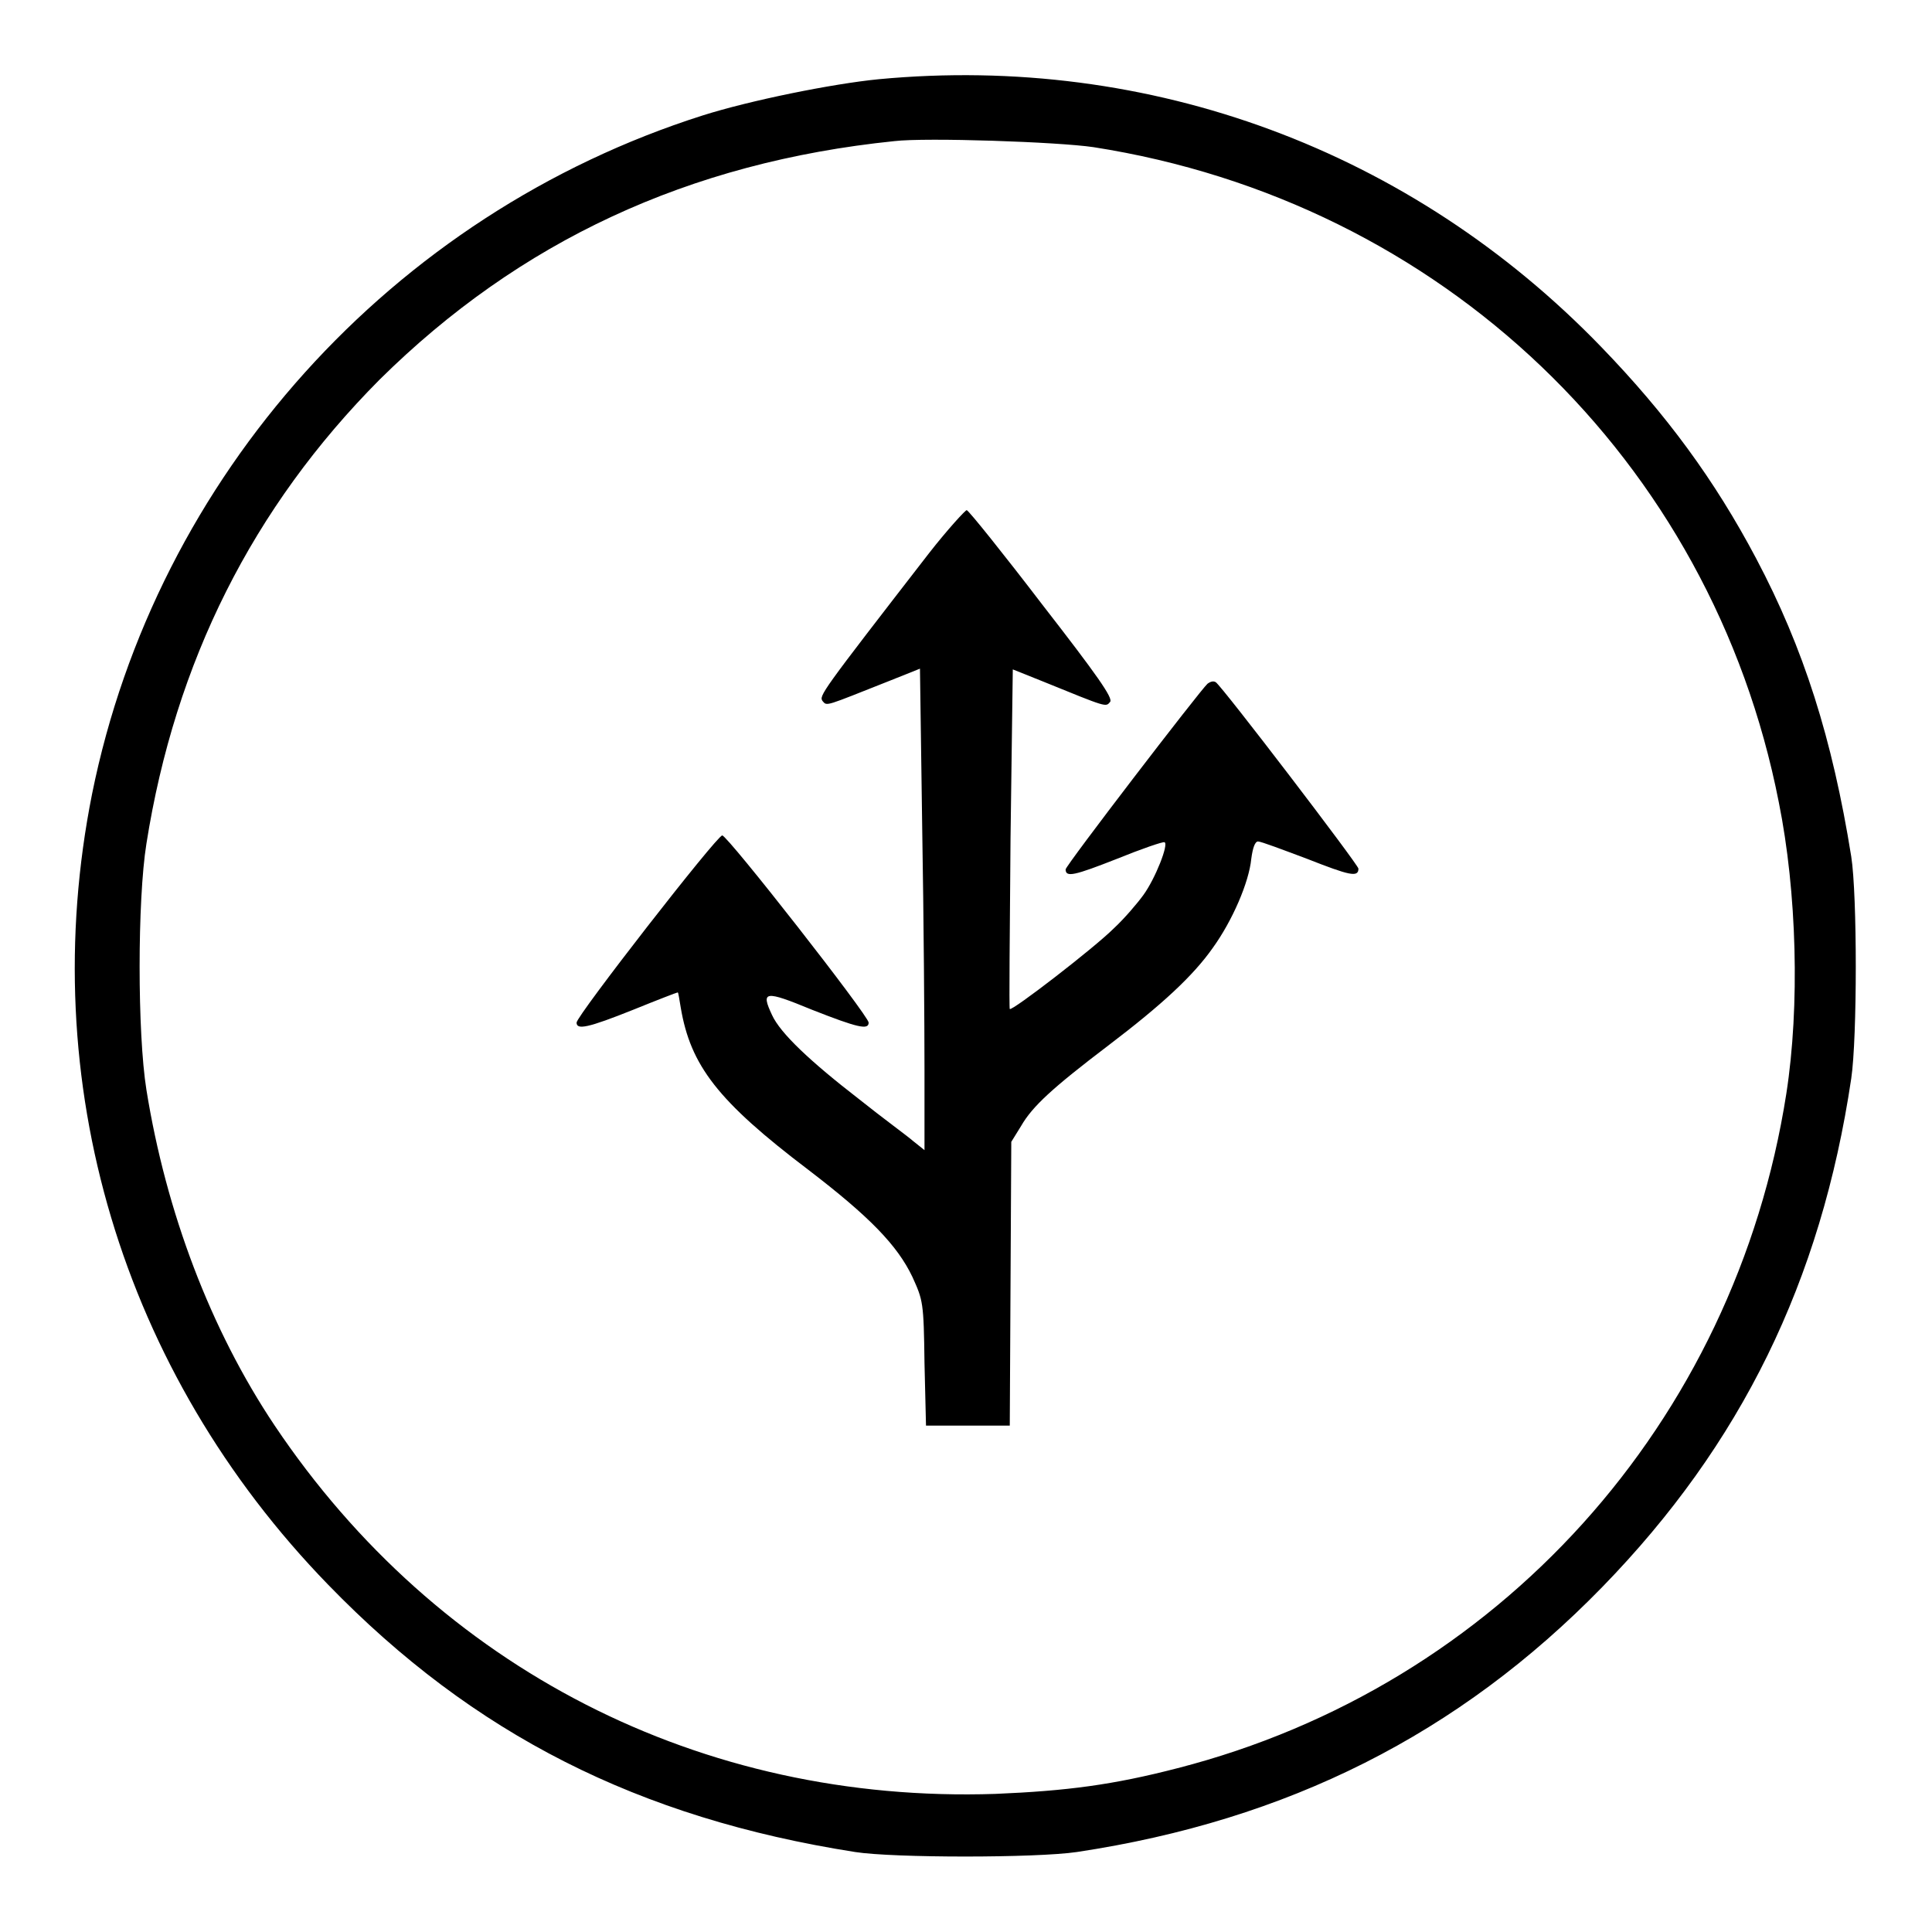
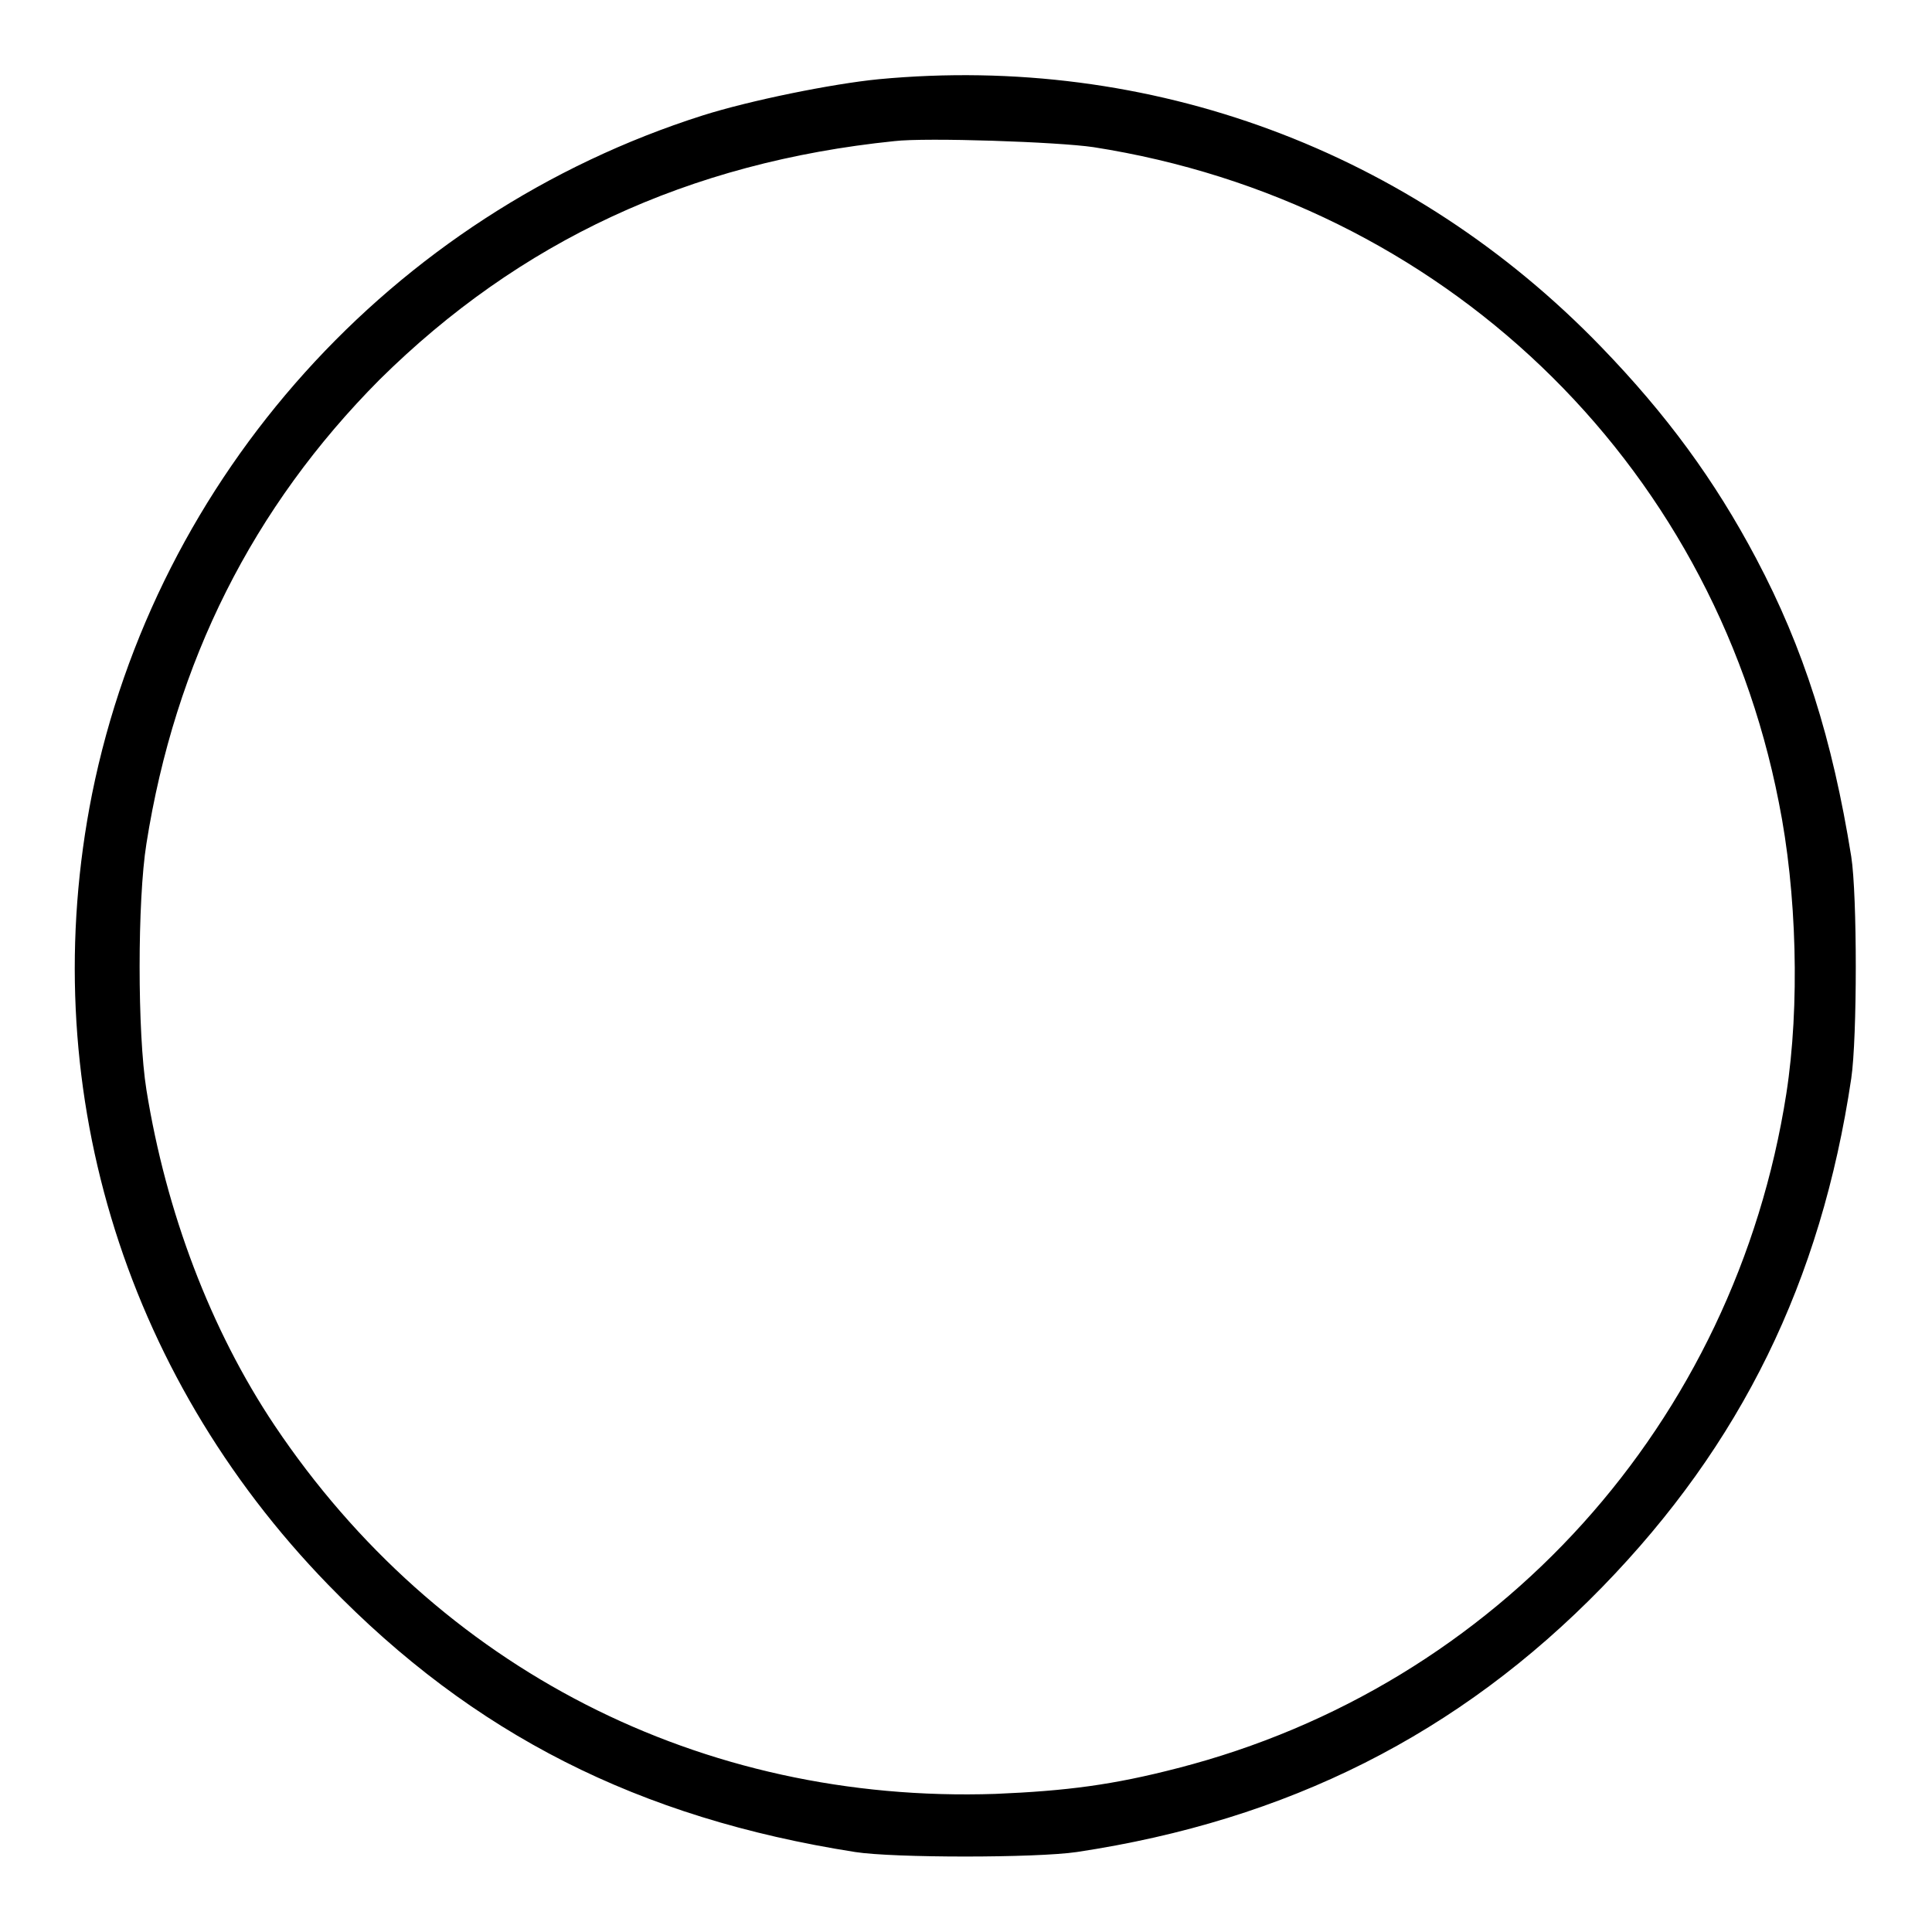
<svg xmlns="http://www.w3.org/2000/svg" version="1.1" x="0px" y="0px" viewBox="0 0 256 256" enable-background="new 0 0 256 256" xml:space="preserve">
  <g>
    <g>
      <g>
        <path fill="#000000" d="M116.4,10.5c-6.1,0.6-17,2.8-23.3,4.8c-41.2,13.1-72.4,47.8-80.9,89.9c-7.6,38.1,3.9,76.6,31.3,104.8c19.2,19.8,41.1,30.9,69.8,35.4c5.1,0.8,24,0.8,29.4,0c27.9-4.2,50.6-15.6,69.6-35.1c18.4-18.9,29-40.5,33-67.4c0.8-5.4,0.8-24.3,0-29.4c-2.5-15.6-6.3-27.6-12.6-39.5c-5.5-10.4-11.9-19.1-20.5-28C187,19.9,152.4,7.1,116.4,10.5z M144.9,19.5c46.1,7.2,81.9,41.4,90.8,86.8c2.4,11.9,2.8,27,1,38.6c-6.8,43.6-38.2,78.5-80.7,89.4c-8.5,2.2-14.6,3-24.1,3.4C92.9,239,58,221.1,36.4,188.9c-8.5-12.7-14.4-28.3-17-44.5c-1.2-7.5-1.2-25.1,0-32.6c3.8-24.1,14.1-44.6,30.9-61.5C68.8,32,91.2,21.5,118.5,18.7C122.7,18.2,140.2,18.8,144.9,19.5z" />
-         <path fill="#000000" d="M123.1,73.3c-14.4,18.6-14.6,18.9-14.1,19.6c0.6,0.7,0.3,0.7,8.9-2.7l4-1.6l0.3,21.3c0.2,11.7,0.3,26.1,0.3,31.9v10.6l-1.5-1.2c-0.8-0.7-4.1-3.1-7.1-5.5c-6.6-5.1-10.5-8.8-11.6-11.2c-1.5-3.2-1-3.3,5.3-0.7c6.1,2.4,7.5,2.7,7.5,1.7c0-0.9-18.7-24.8-19.4-24.8c-0.7,0-19.3,23.9-19.3,24.8c0,1,1.5,0.7,7.5-1.7c3.2-1.3,5.8-2.3,5.9-2.3s0.2,0.9,0.4,2c1.3,7.7,4.9,12.4,16.9,21.5c8.1,6.2,11.8,10,13.8,14.2c1.4,3.1,1.5,3.3,1.6,11.4l0.2,8.3h5.6h5.5l0.1-18.8l0.1-18.8l1.3-2.1c1.5-2.6,4.1-5,11.6-10.7c7.1-5.4,11.2-9.2,13.8-12.9c2.6-3.6,4.8-8.7,5.1-11.8c0.2-1.5,0.5-2.3,0.9-2.3s3.3,1.1,6.5,2.3c5.6,2.2,6.8,2.5,6.8,1.3c0-0.5-18.1-24.2-18.9-24.7c-0.3-0.2-0.7-0.1-1.1,0.2c-1,0.9-18.8,24.1-18.8,24.6c0,1.1,1.2,0.8,6.8-1.4c3.2-1.3,6.1-2.3,6.3-2.2c0.6,0.2-1.2,4.8-2.8,7c-0.8,1.1-2.5,3.1-3.9,4.4c-2.6,2.6-13.5,11-13.8,10.7c-0.1-0.1,0-10.2,0.1-22.6l0.3-22.4l4,1.6c8.6,3.5,8.3,3.4,8.9,2.7c0.4-0.5-1.7-3.5-9-12.9c-5.2-6.8-9.7-12.4-10-12.5C128,67.5,125.6,70.1,123.1,73.3z" />
      </g>
    </g>
  </g>
</svg>